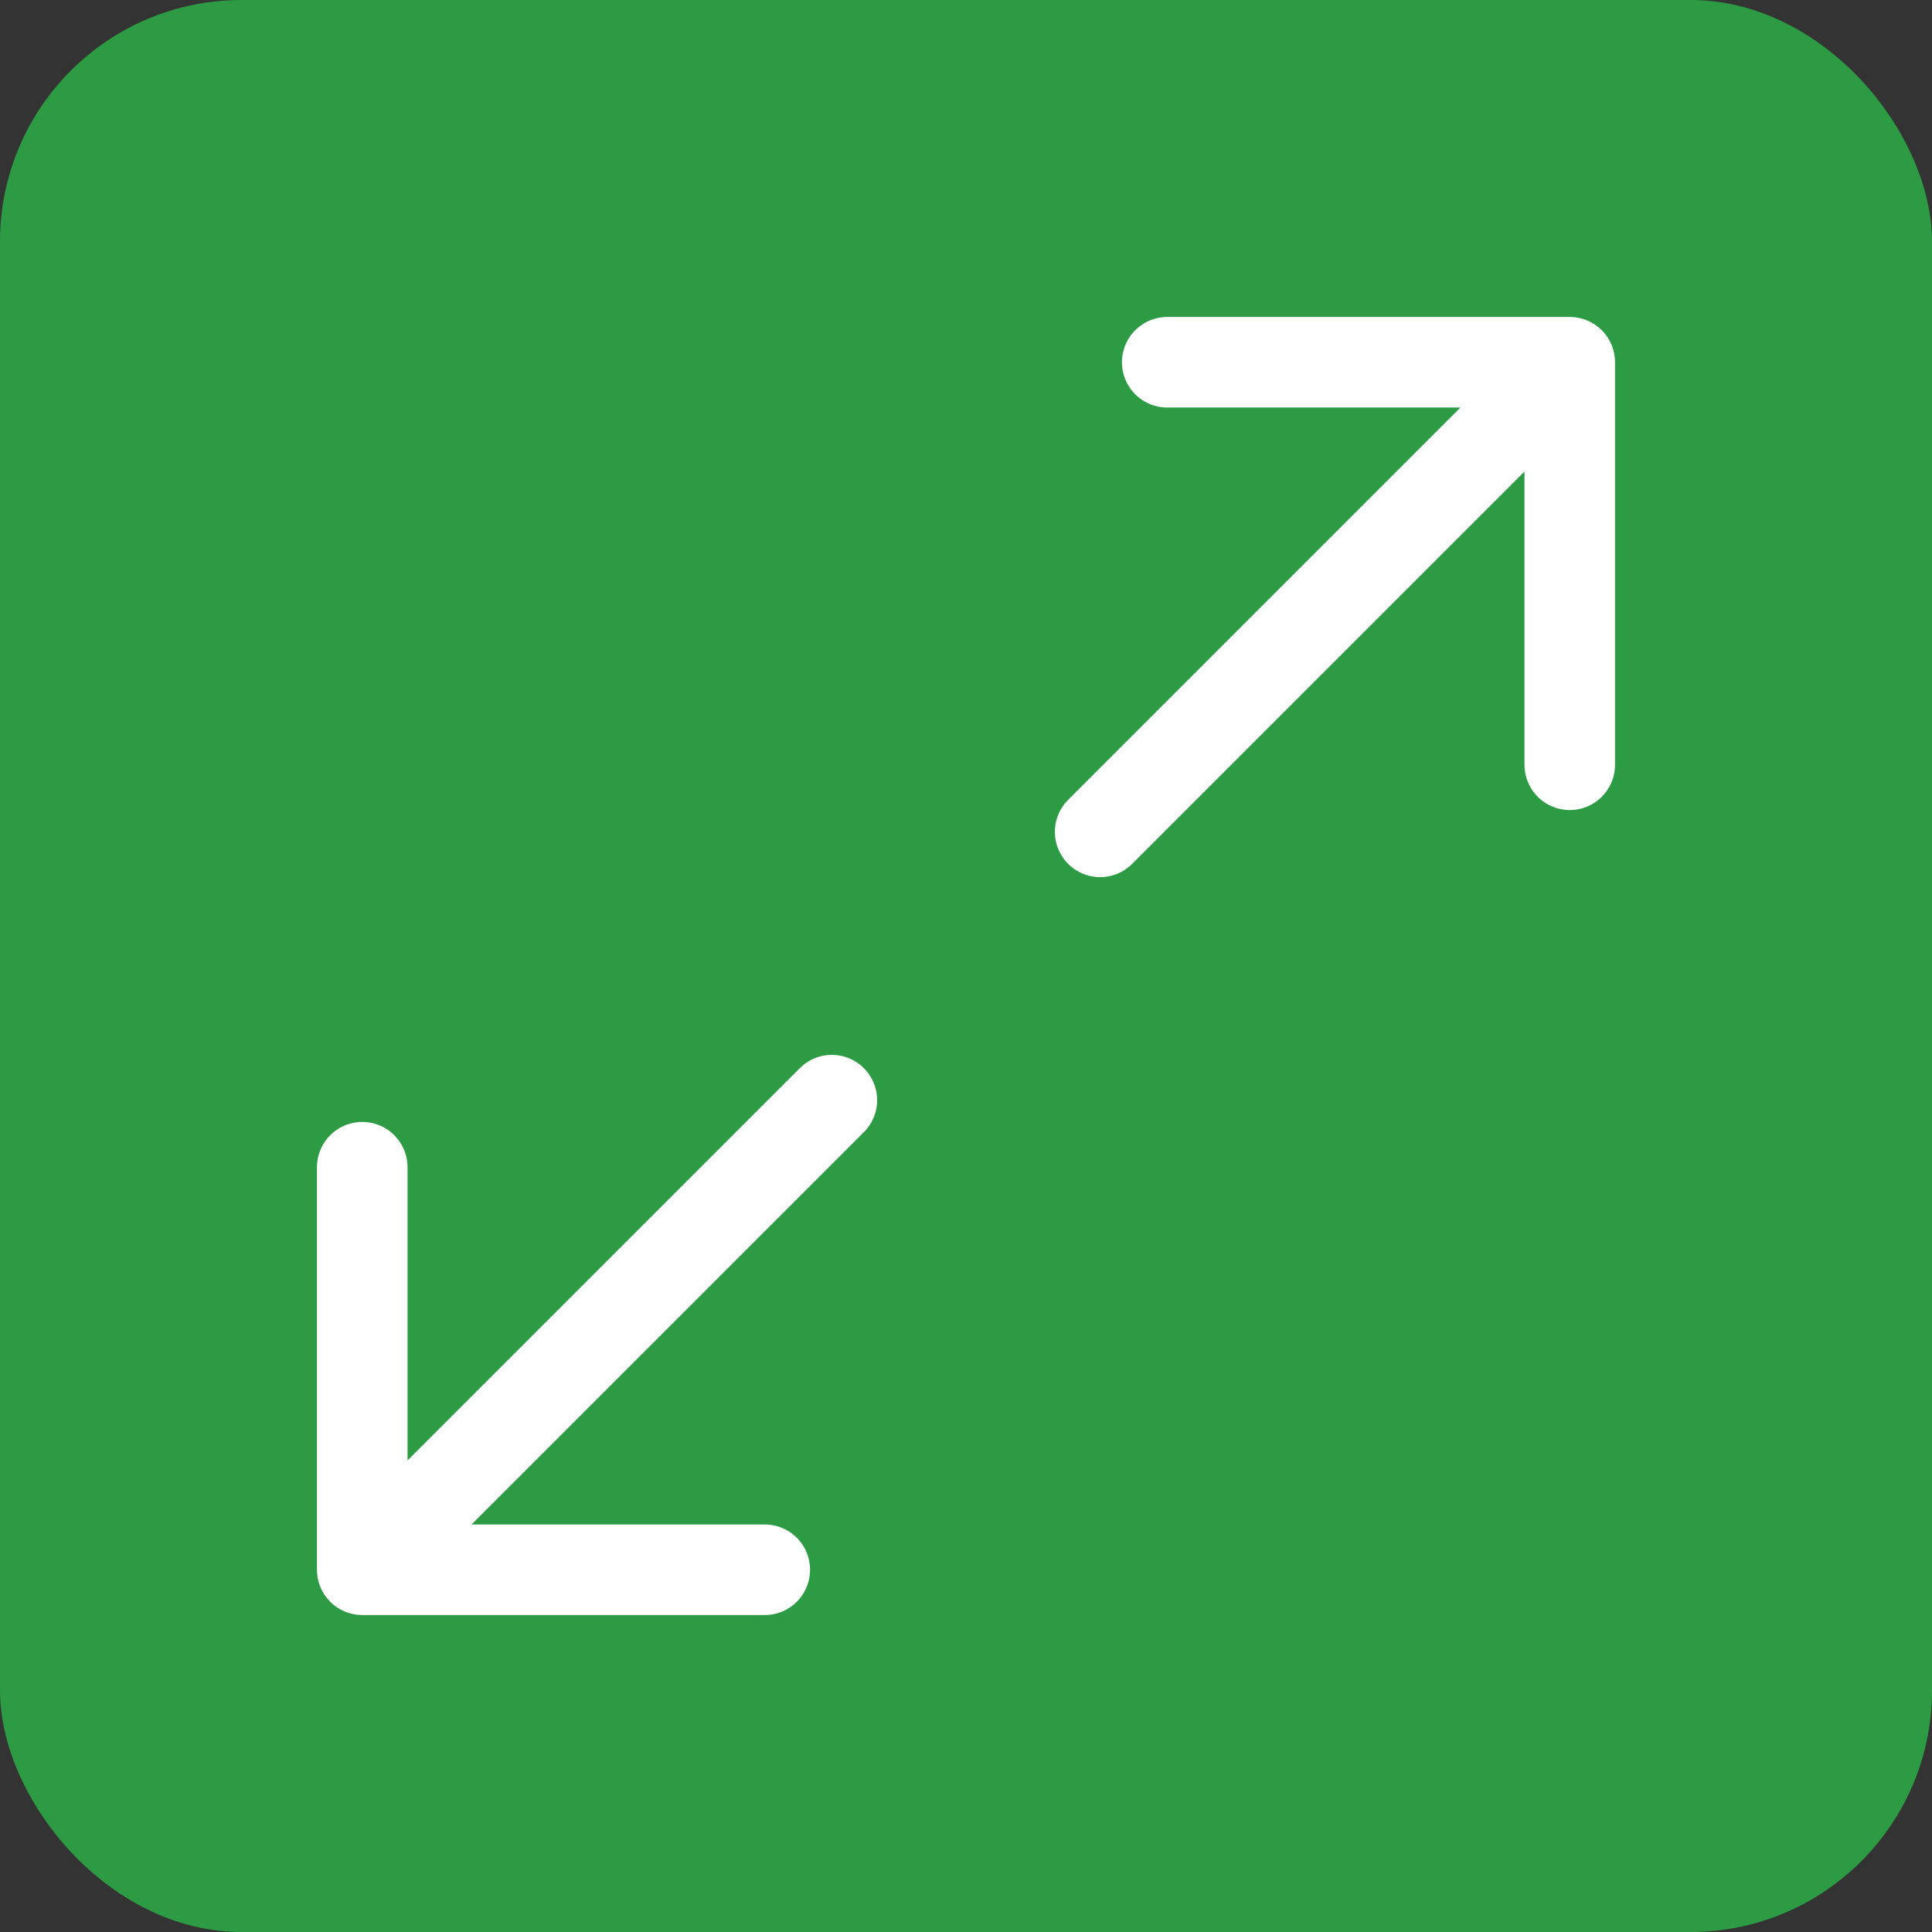
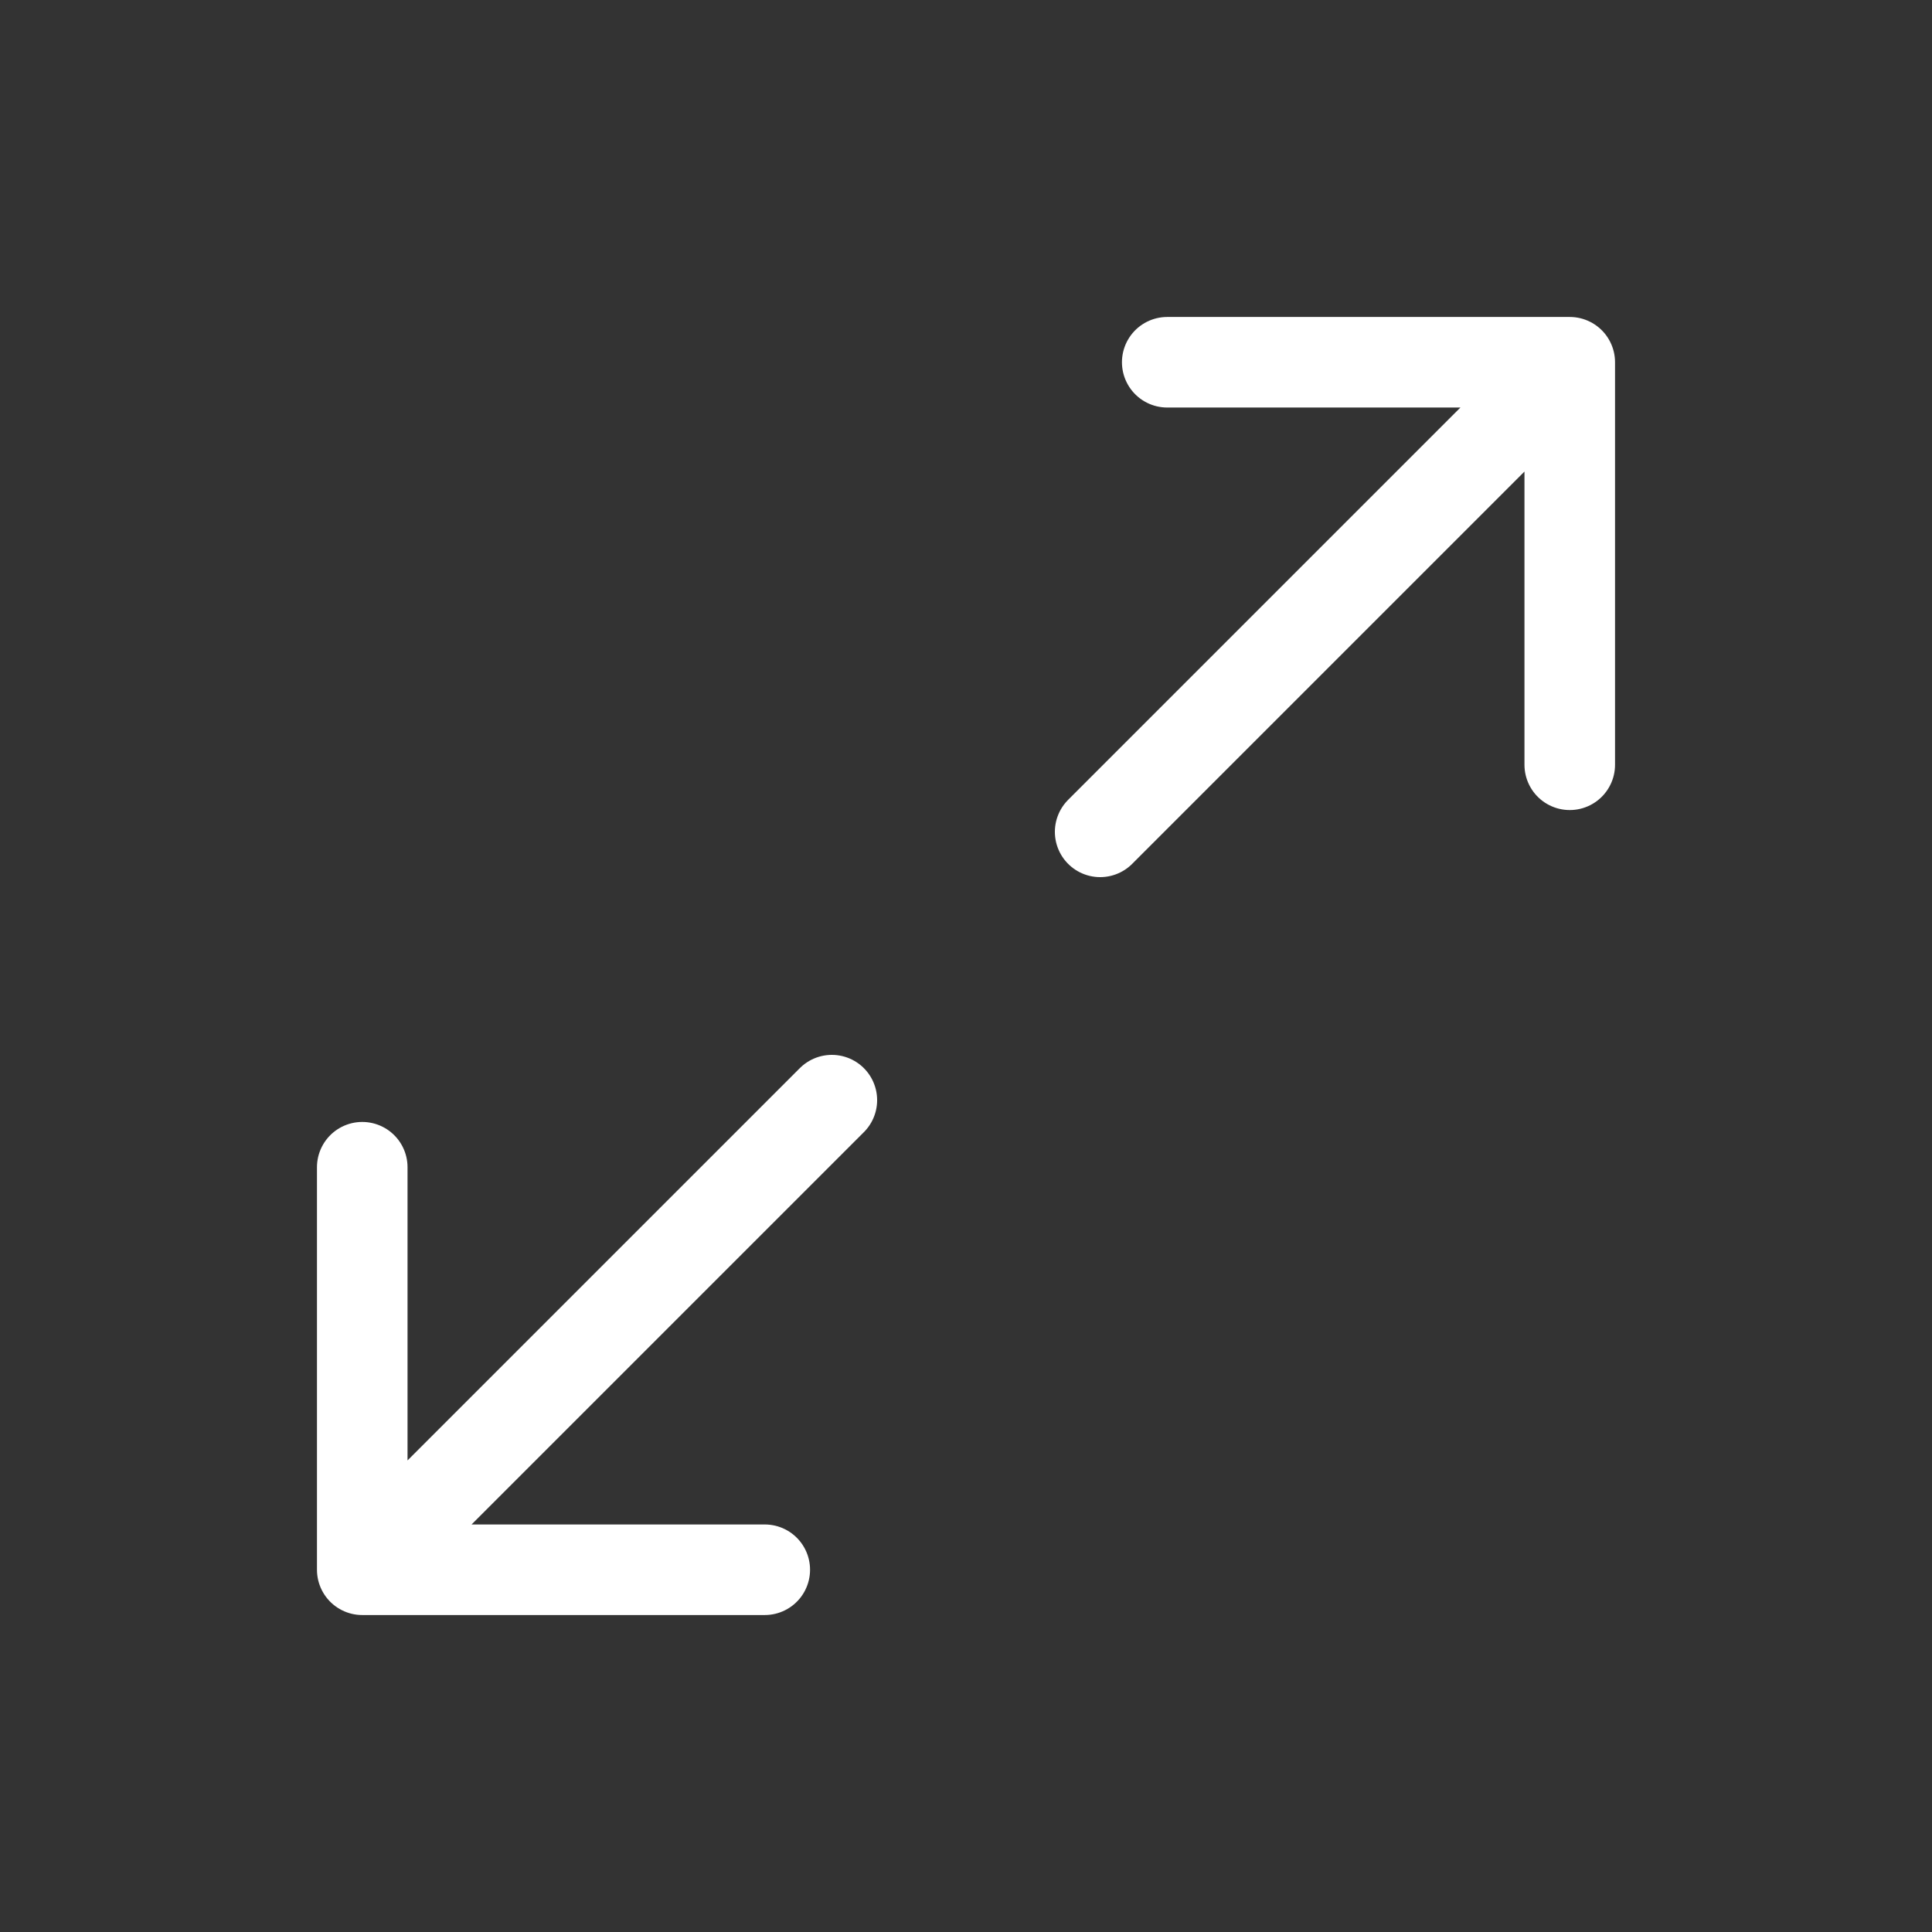
<svg xmlns="http://www.w3.org/2000/svg" width="32" height="32" viewBox="0 0 32 32" fill="none">
  <rect x="0" y="0" width="32" height="32" fill="#333333" stroke="none" />
-   <rect width="32" height="32" rx="4" fill="#2C9B43" />
  <path d="M19.333 6H26M26 6V12.667M26 6L18.222 13.778M12.667 26H6M6 26V19.333M6 26L13.778 18.222" stroke="white" stroke-width="1.5" stroke-linecap="round" stroke-linejoin="round" />
</svg>